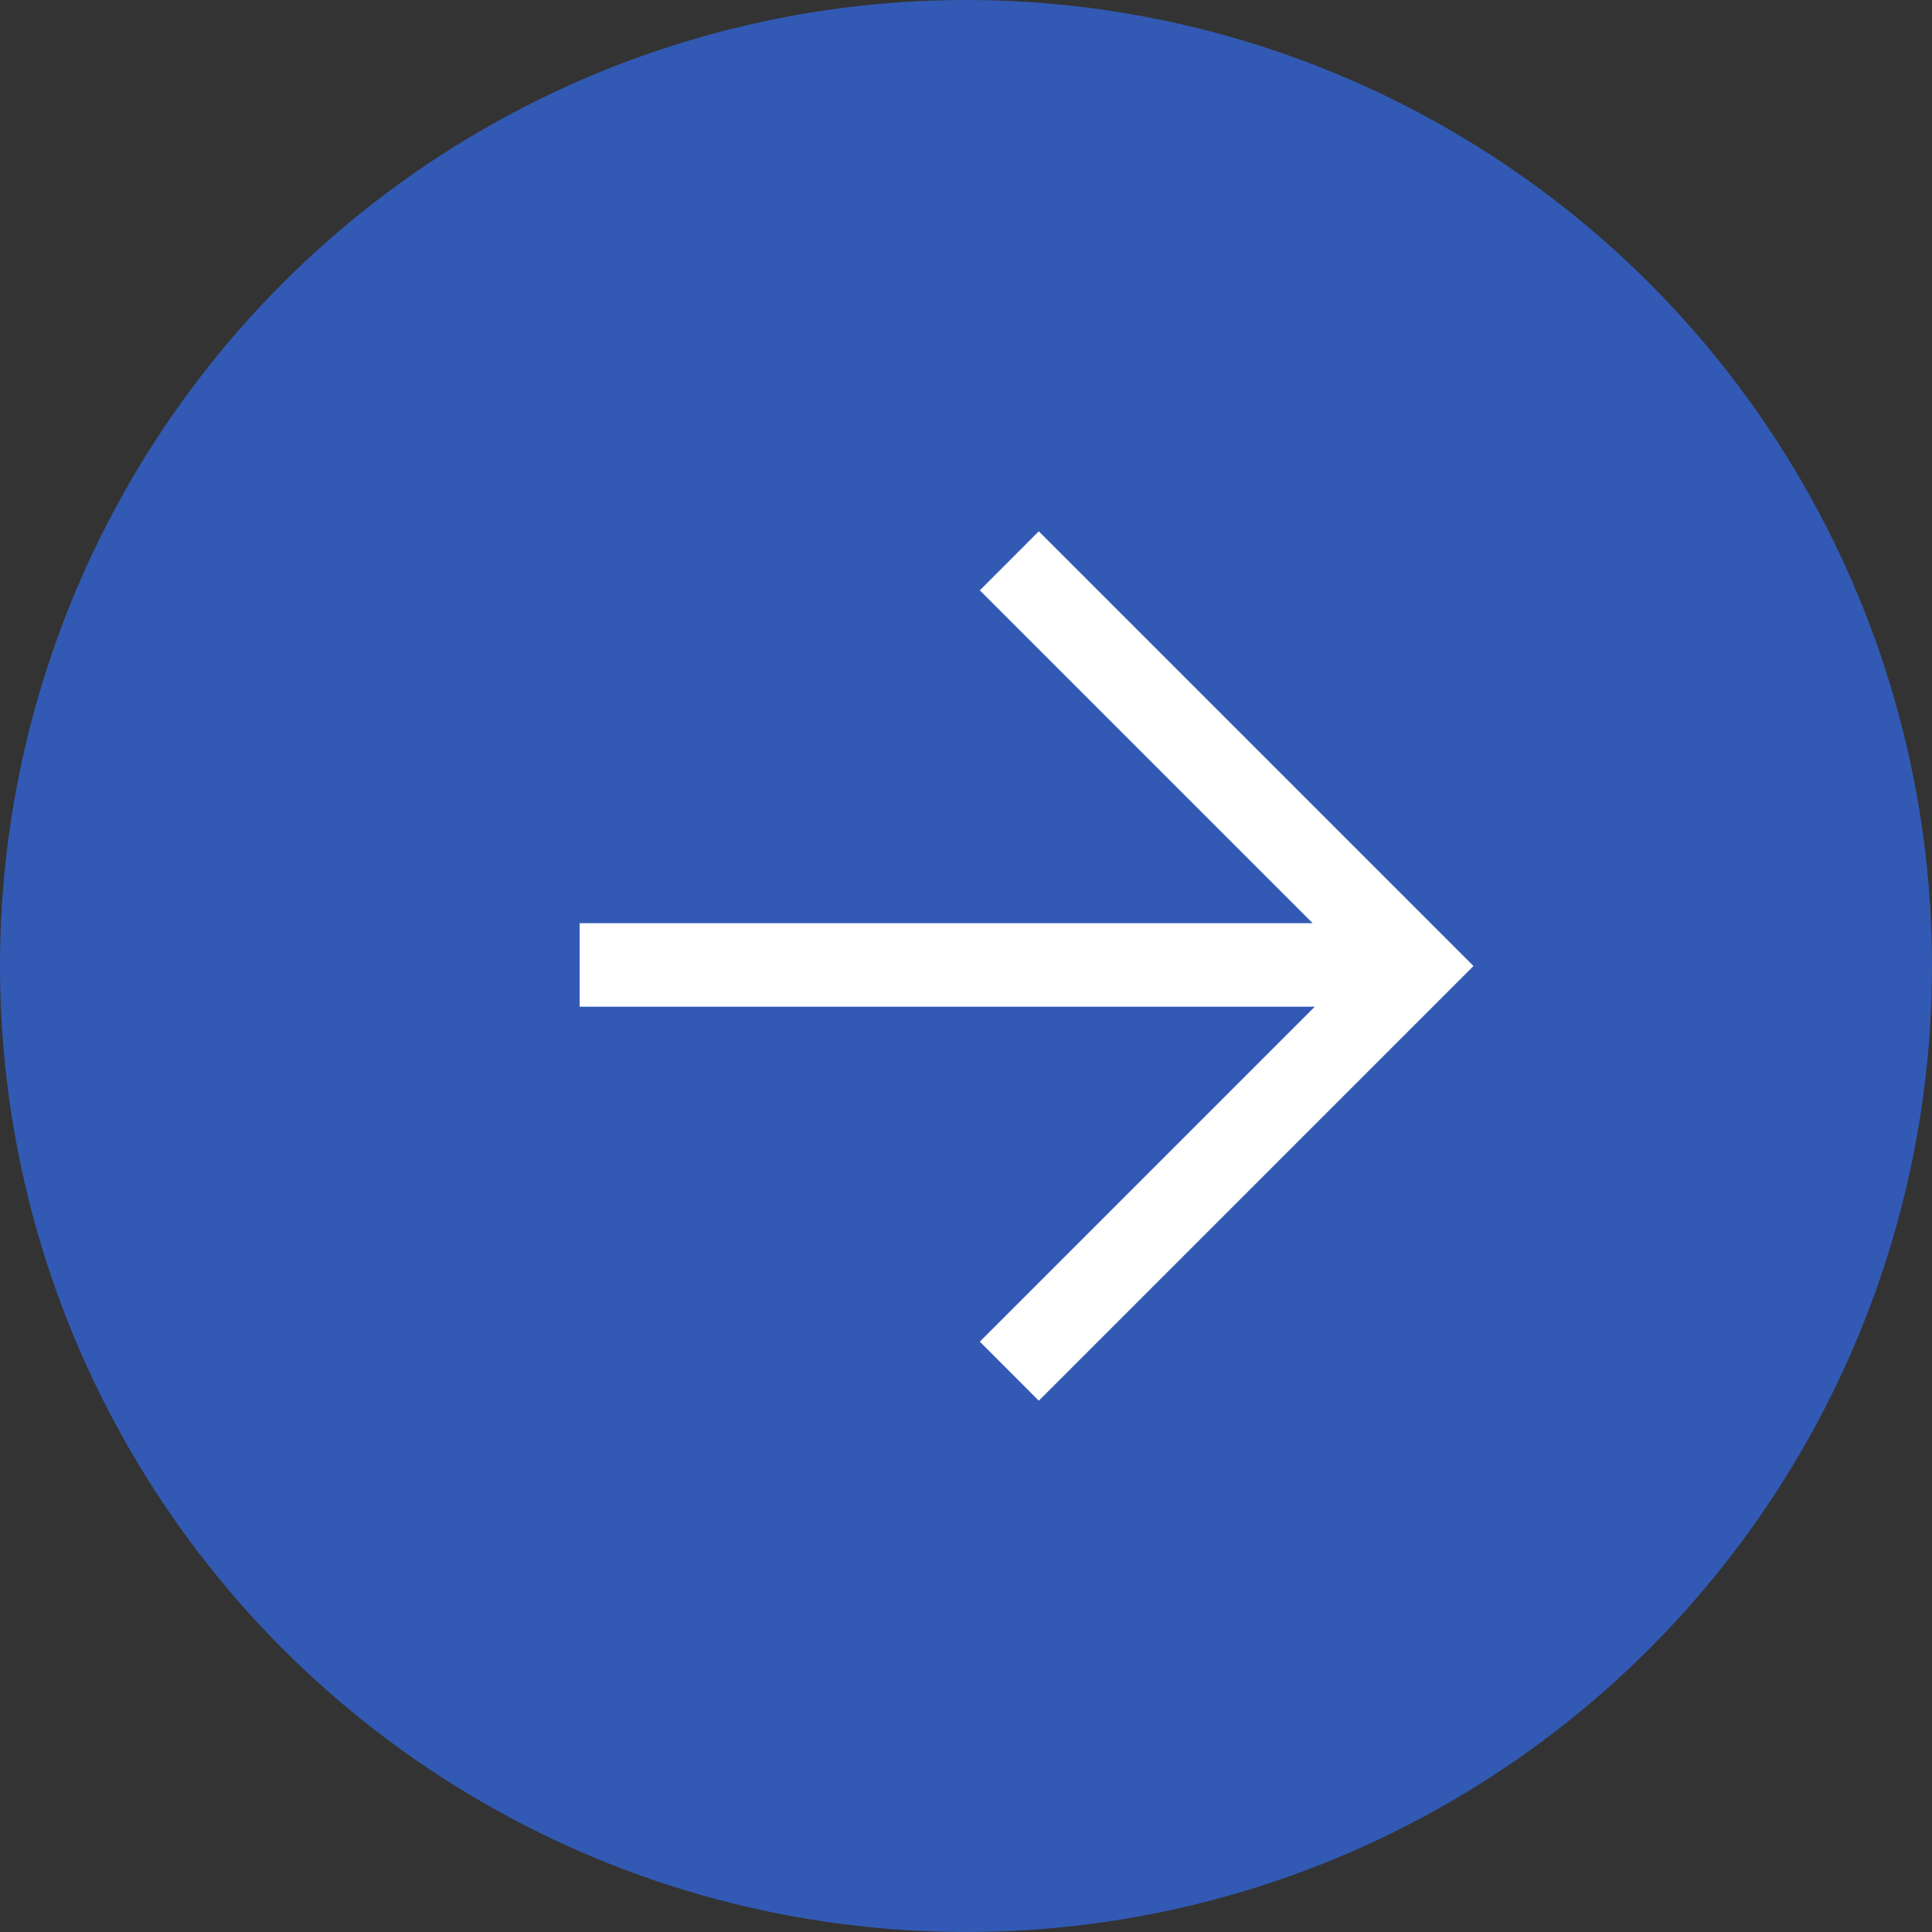
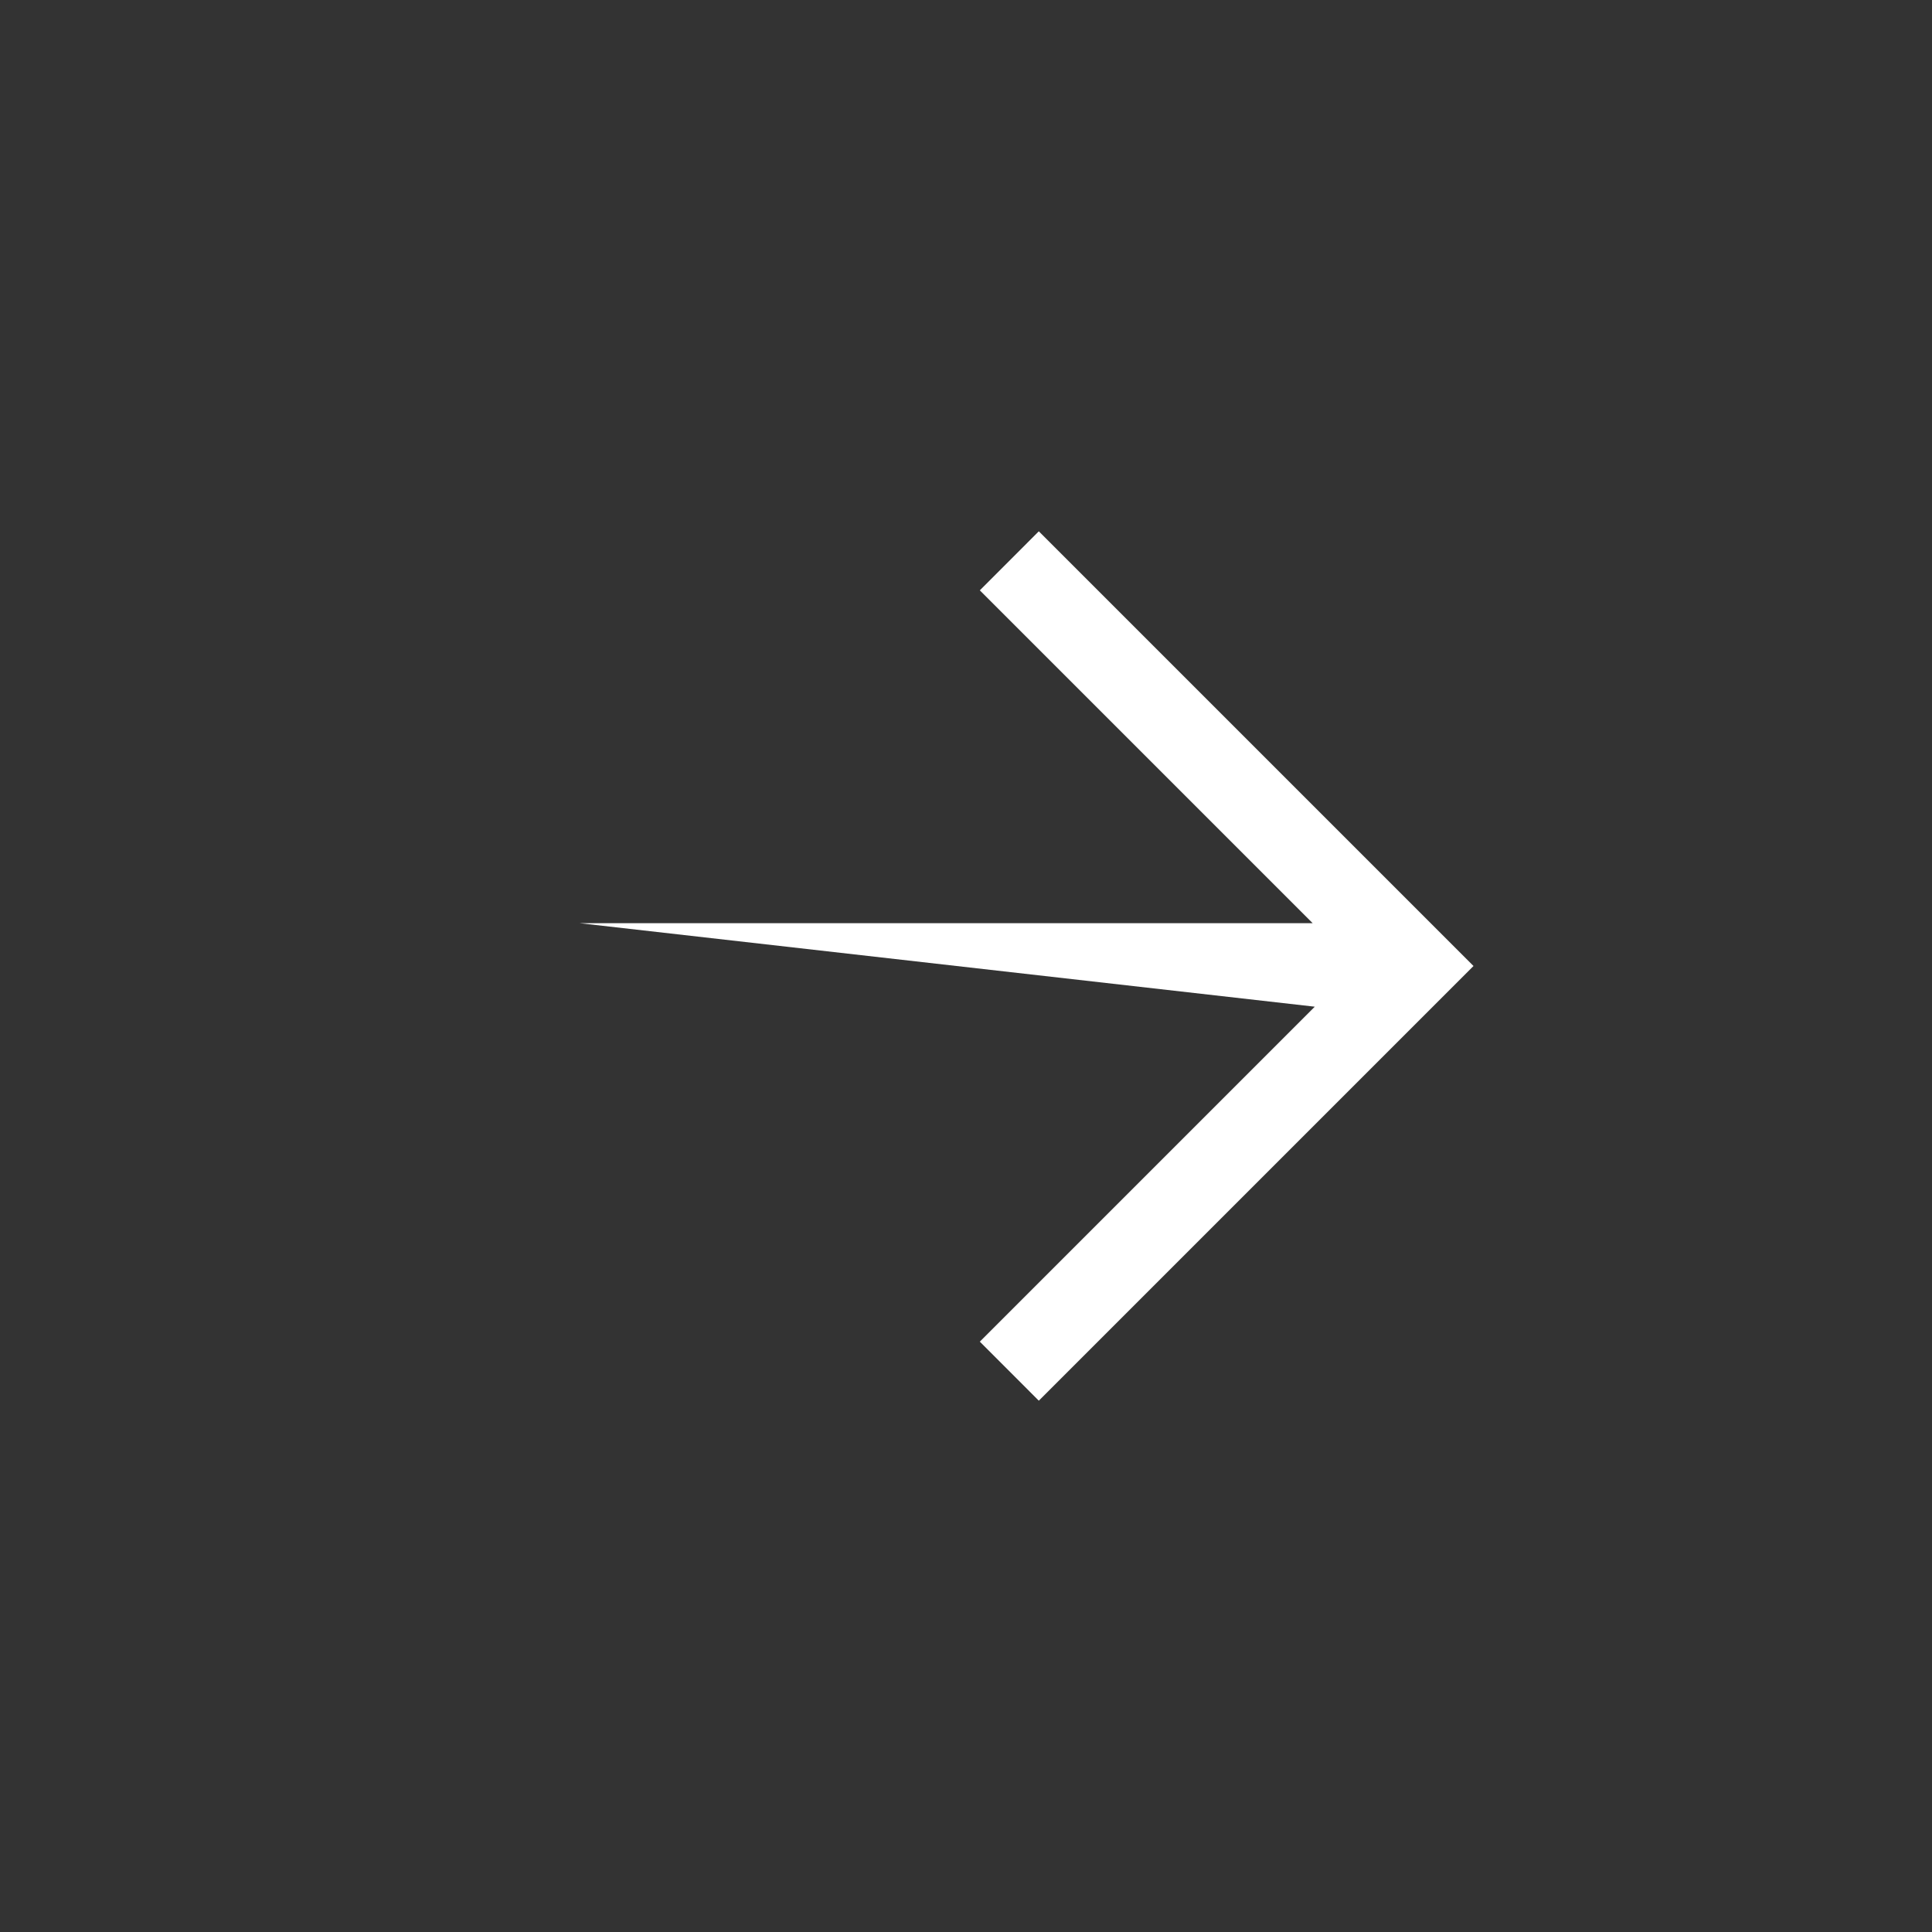
<svg xmlns="http://www.w3.org/2000/svg" width="32" height="32" viewBox="0 0 32 32" fill="none">
  <rect x="0" y="0" width="32" height="32" fill="#333333" stroke="none" />
-   <circle cx="16" cy="16" r="16" fill="#325AB4" />
-   <path fill-rule="evenodd" clip-rule="evenodd" d="M17.206 8.8L24.406 16L17.206 23.2L16.229 22.222L21.777 16.674L9.601 16.674L9.601 15.291L21.742 15.291L16.229 9.778L17.206 8.8Z" fill="white" />
+   <path fill-rule="evenodd" clip-rule="evenodd" d="M17.206 8.8L24.406 16L17.206 23.2L16.229 22.222L21.777 16.674L9.601 15.291L21.742 15.291L16.229 9.778L17.206 8.8Z" fill="white" />
</svg>